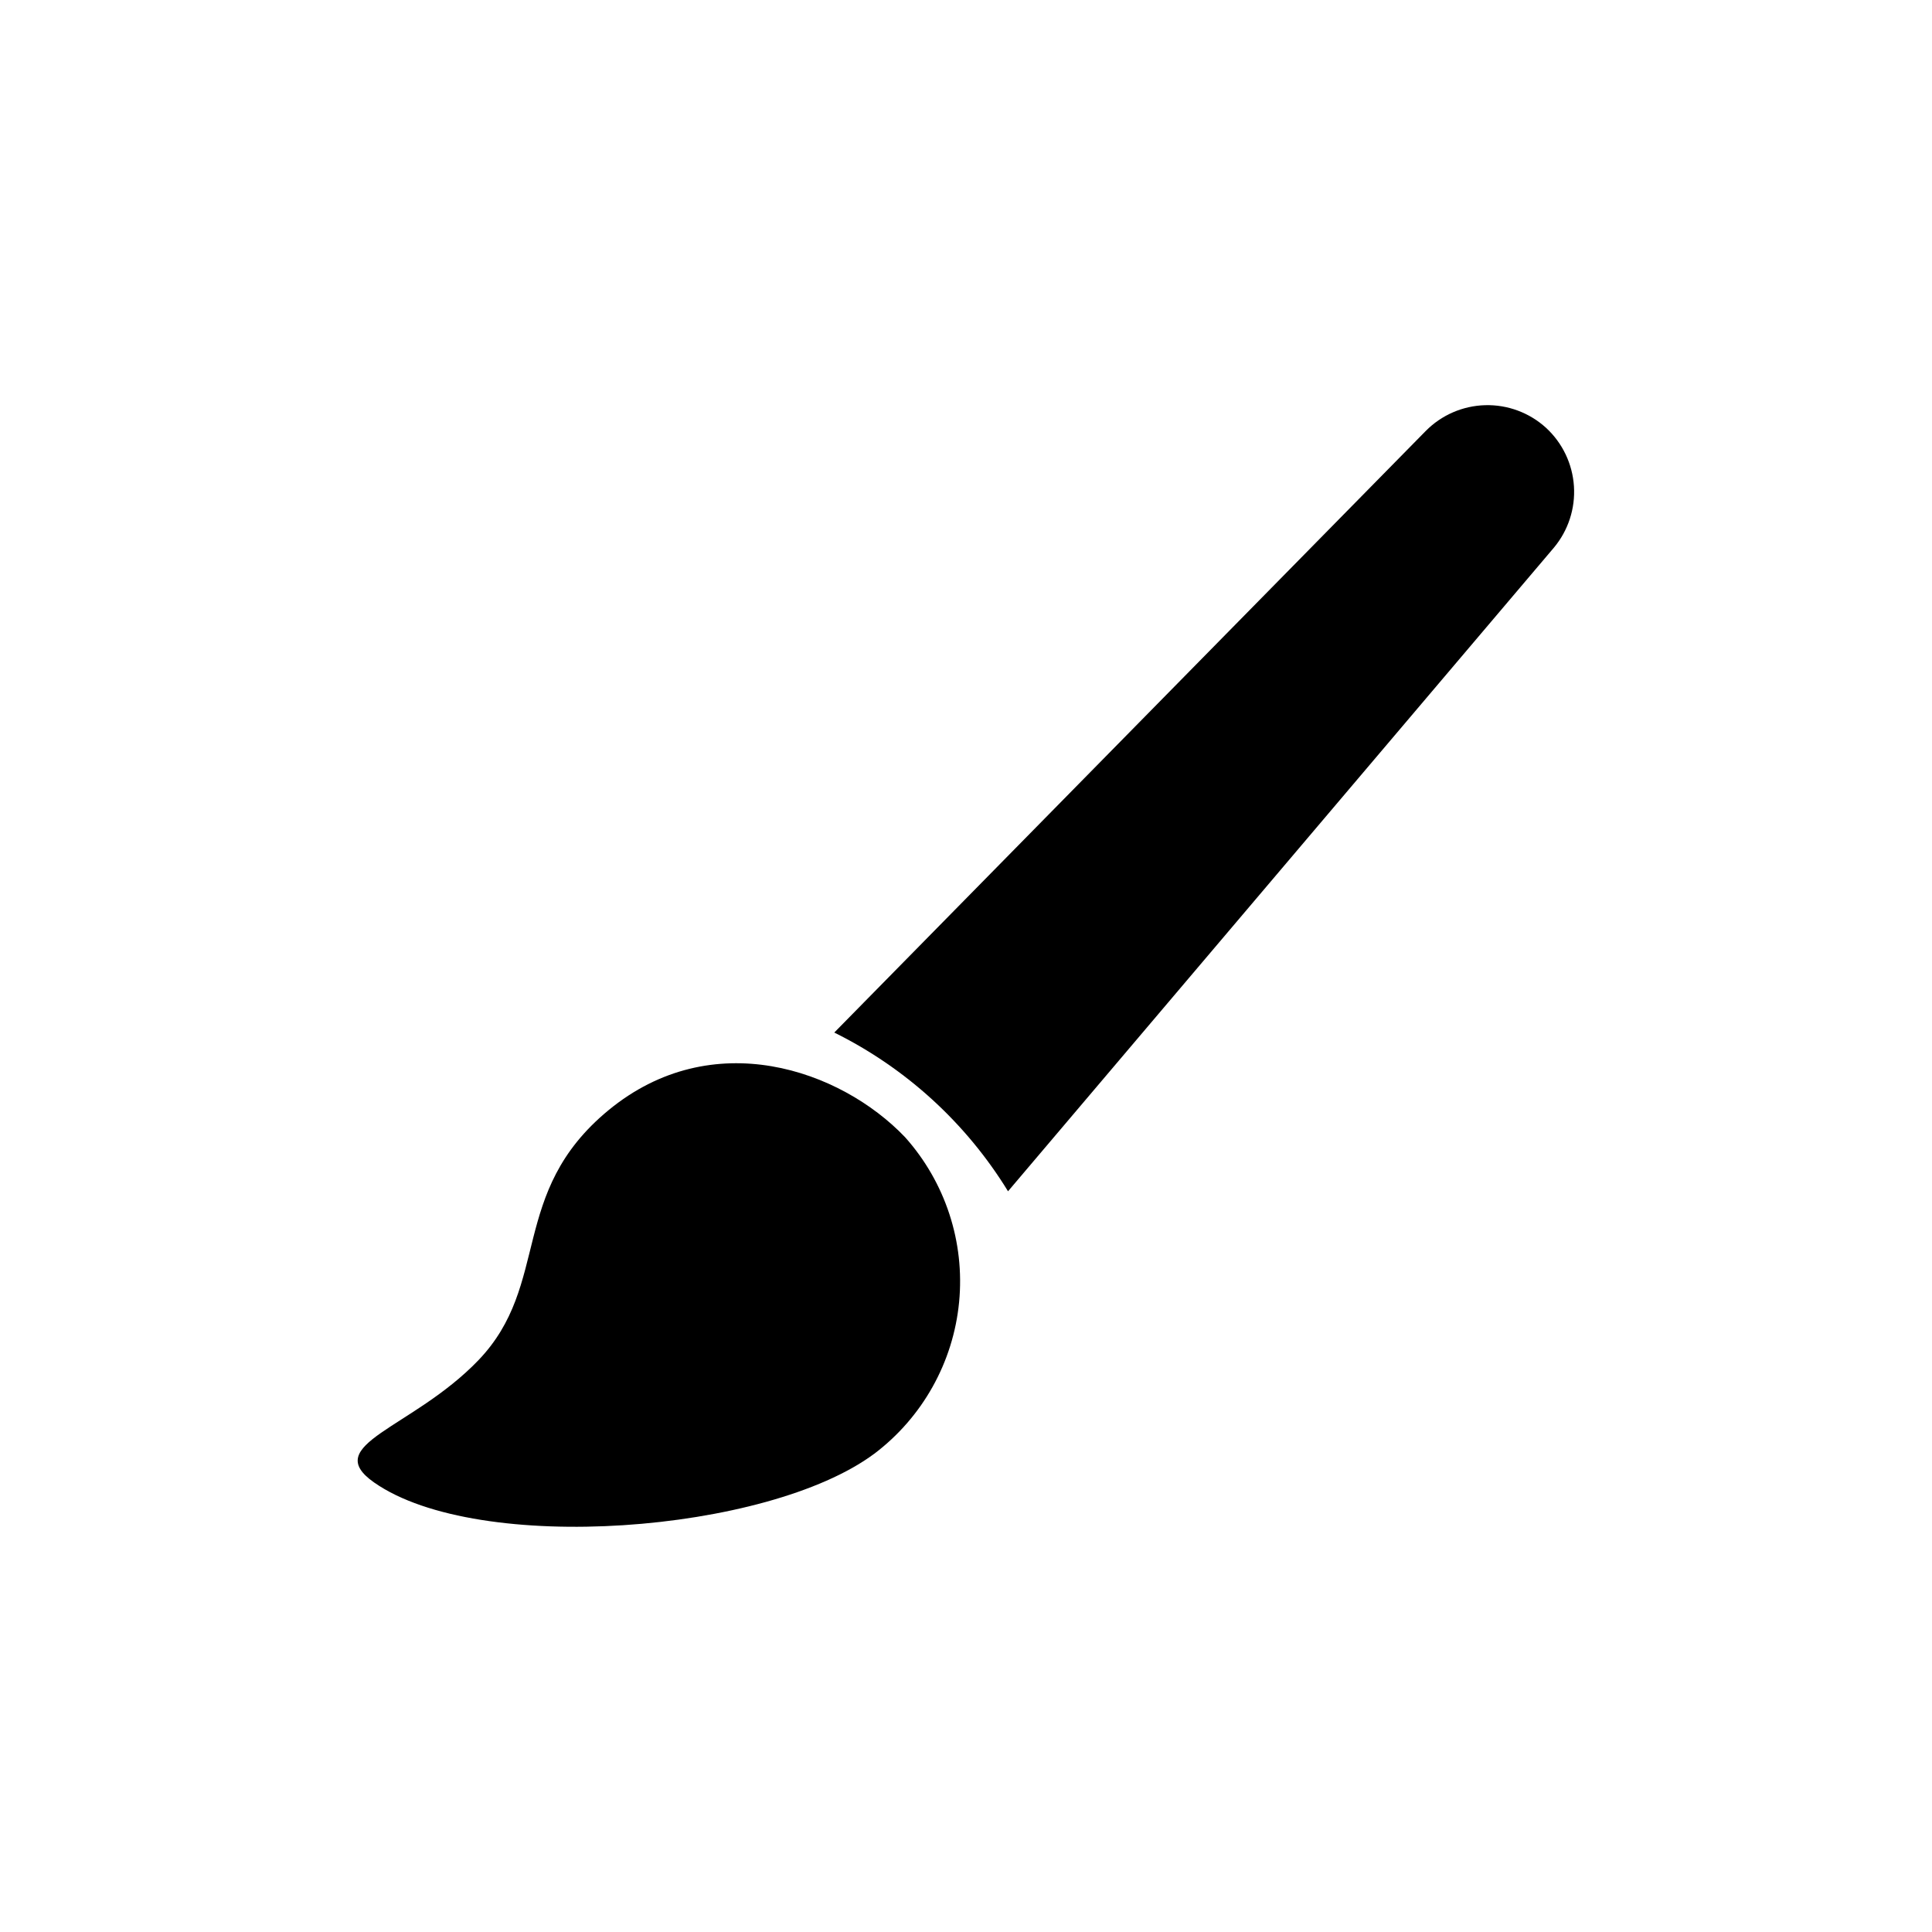
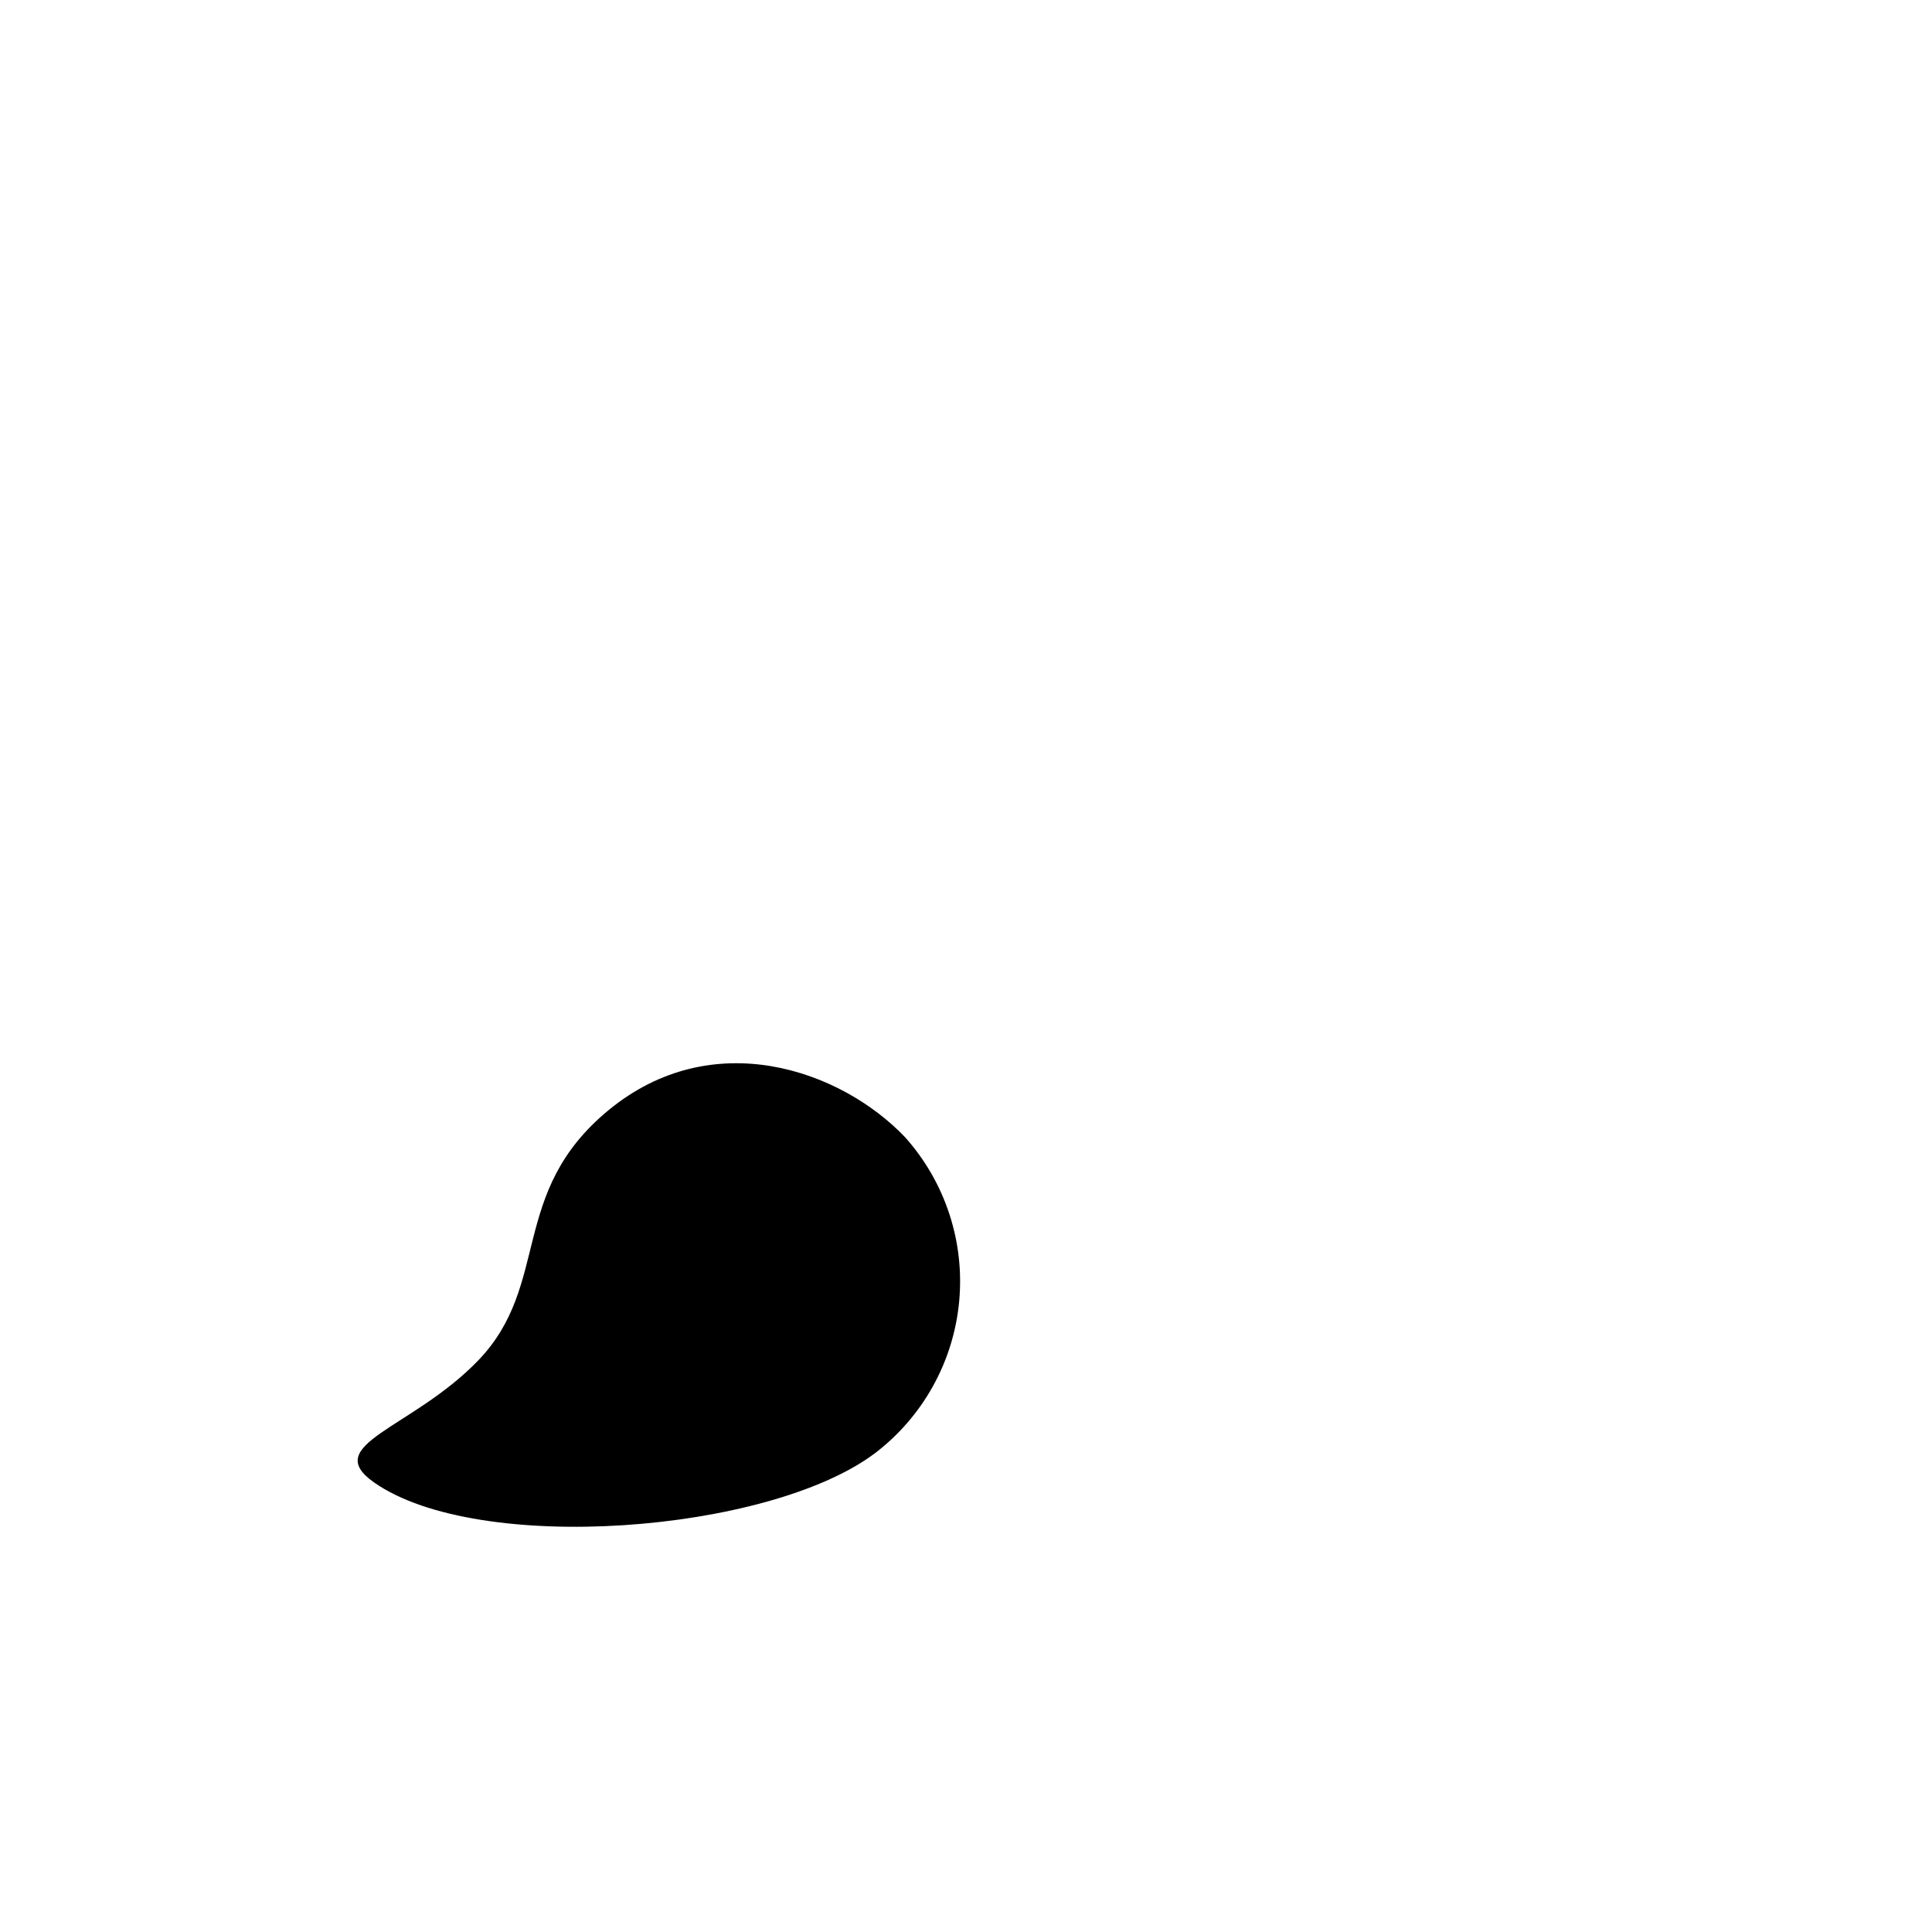
<svg xmlns="http://www.w3.org/2000/svg" fill="#000000" width="800px" height="800px" version="1.1" viewBox="144 144 512 512">
  <g>
-     <path d="m305.23 438.24c-26.5 21.867-15.113 46.098-34.461 66.25-17.48 18.188-42.066 22.27-27.609 32.395 27.609 19.297 104.24 13.402 132.5-7.609l0.004 0.004c12.789-9.656 20.953-24.227 22.504-40.176 1.551-15.953-3.652-31.82-14.34-43.762-17.082-17.883-51.039-29.824-78.598-7.102z" />
-     <path d="m553.71 257.37c-4.398-4.004-10.172-6.152-16.117-5.992s-11.598 2.613-15.773 6.848l-156.73 159.41c19 9.41 34.961 23.992 46.047 42.066l144.64-170.54c3.809-4.547 5.719-10.391 5.332-16.309-0.383-5.918-3.035-11.465-7.398-15.48z" />
+     <path d="m305.23 438.24c-26.5 21.867-15.113 46.098-34.461 66.25-17.48 18.188-42.066 22.27-27.609 32.395 27.609 19.297 104.24 13.402 132.5-7.609l0.004 0.004c12.789-9.656 20.953-24.227 22.504-40.176 1.551-15.953-3.652-31.82-14.34-43.762-17.082-17.883-51.039-29.824-78.598-7.102" />
  </g>
</svg>